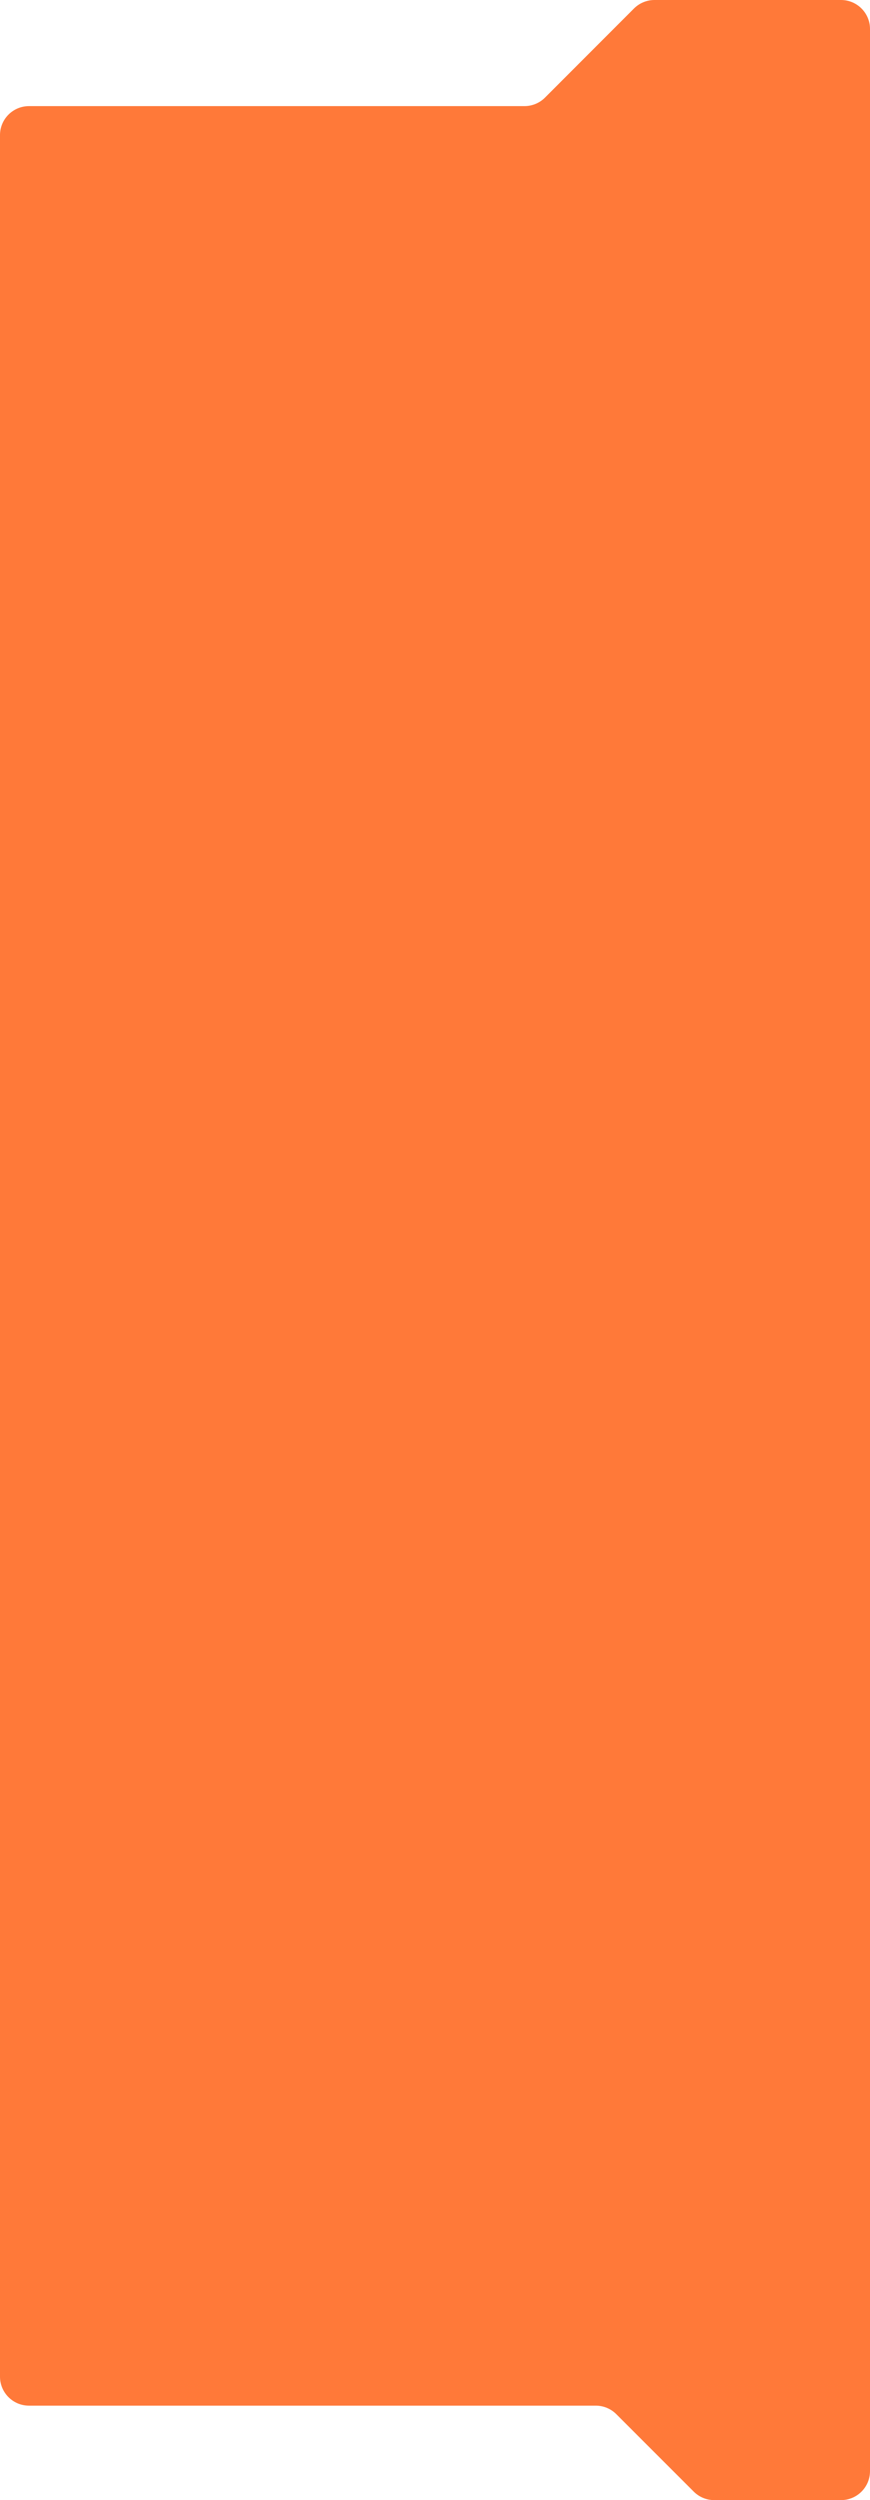
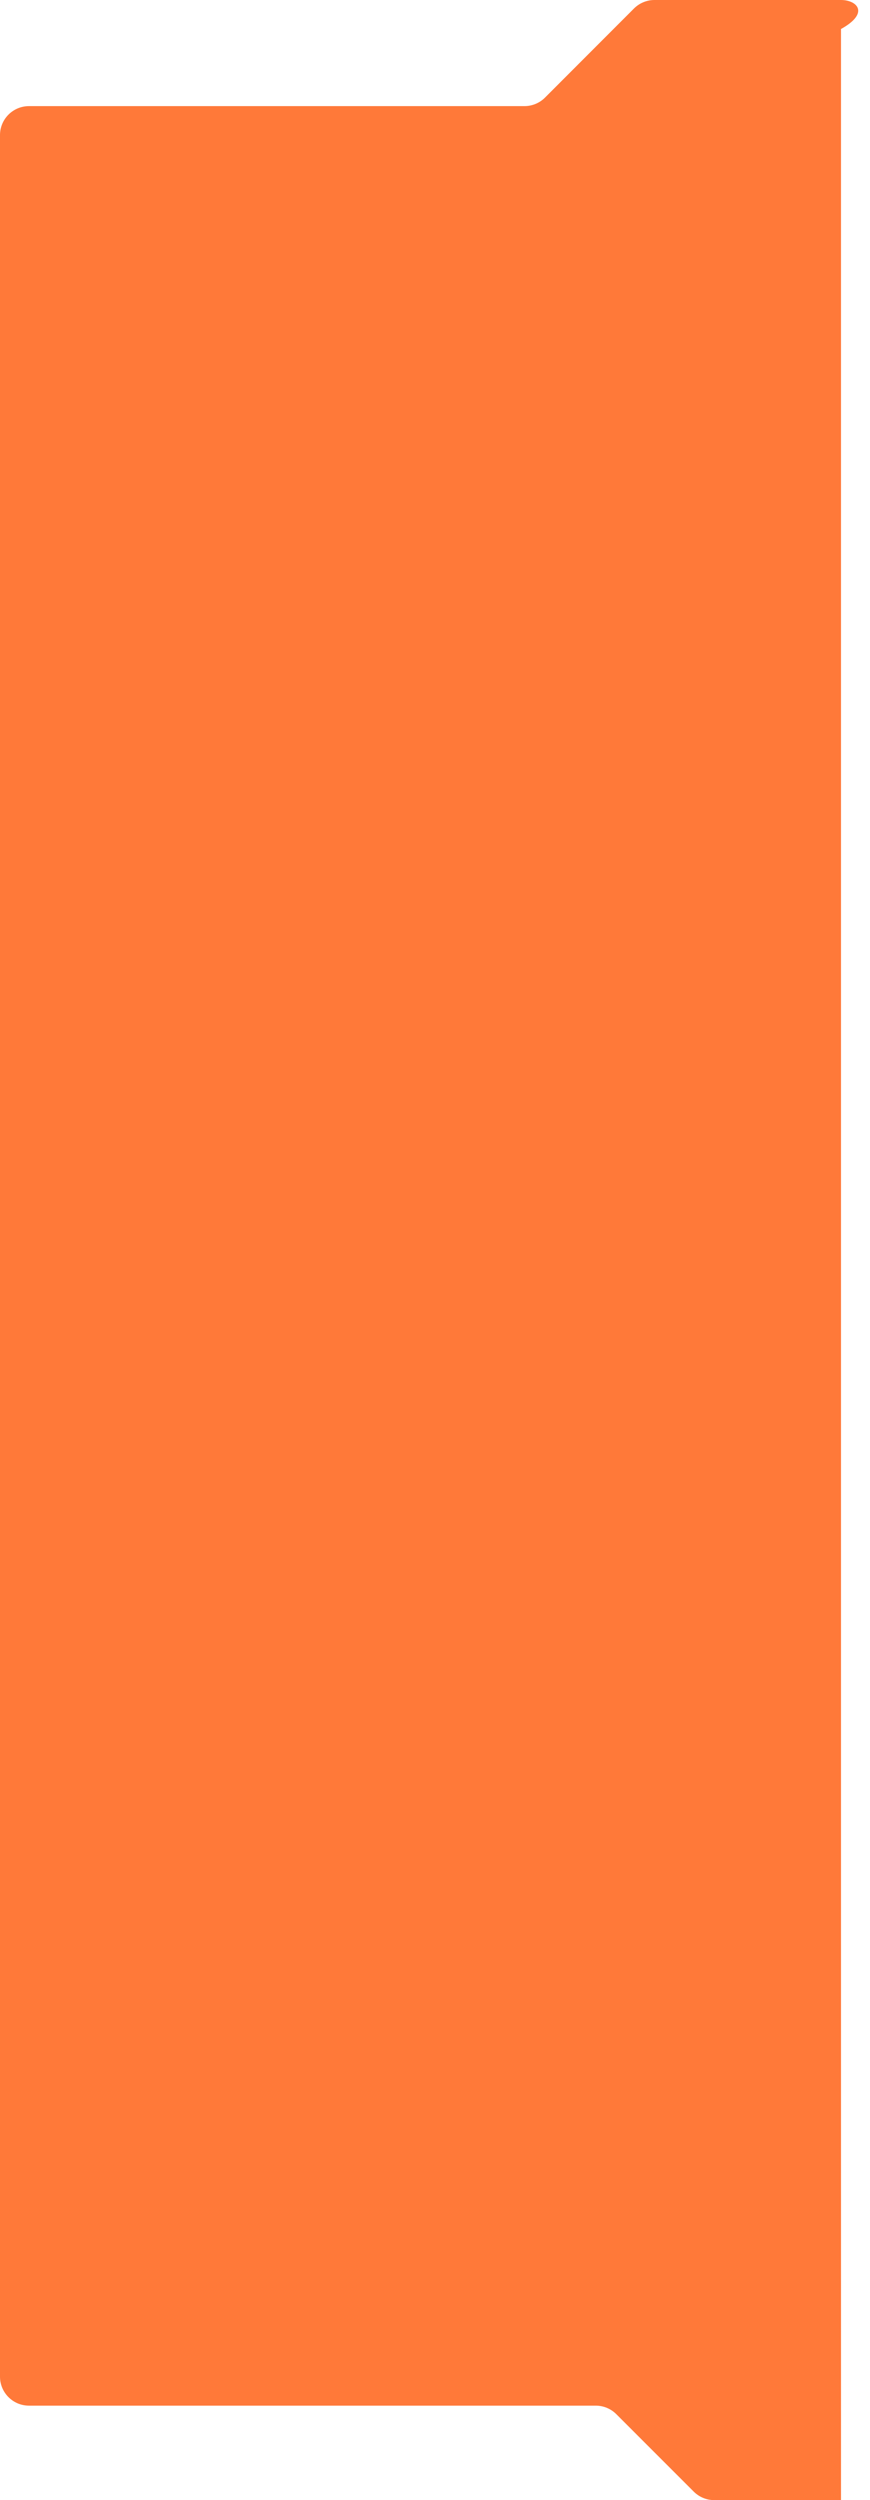
<svg xmlns="http://www.w3.org/2000/svg" width="300" height="862" viewBox="0 0 300 862" fill="none">
-   <path d="M212.512 832.359L239.218 859.07C241.094 860.946 243.638 862 246.29 862H290C295.523 862 300 857.523 300 852V10C300 4.477 295.523 0 290 0H225.684C223.03 0 220.484 1.055 218.609 2.934L187.93 33.653C186.054 35.531 183.508 36.586 180.854 36.586H10C4.477 36.586 -3.05176e-05 41.064 -3.05176e-05 46.586V819.43C-3.05176e-05 824.953 4.477 829.43 10 829.43H205.441C208.093 829.43 210.637 830.484 212.512 832.359Z" fill="#FF7939" />
+   <path d="M212.512 832.359L239.218 859.07C241.094 860.946 243.638 862 246.29 862H290V10C300 4.477 295.523 0 290 0H225.684C223.03 0 220.484 1.055 218.609 2.934L187.93 33.653C186.054 35.531 183.508 36.586 180.854 36.586H10C4.477 36.586 -3.05176e-05 41.064 -3.05176e-05 46.586V819.43C-3.05176e-05 824.953 4.477 829.43 10 829.43H205.441C208.093 829.43 210.637 830.484 212.512 832.359Z" fill="#FF7939" />
</svg>